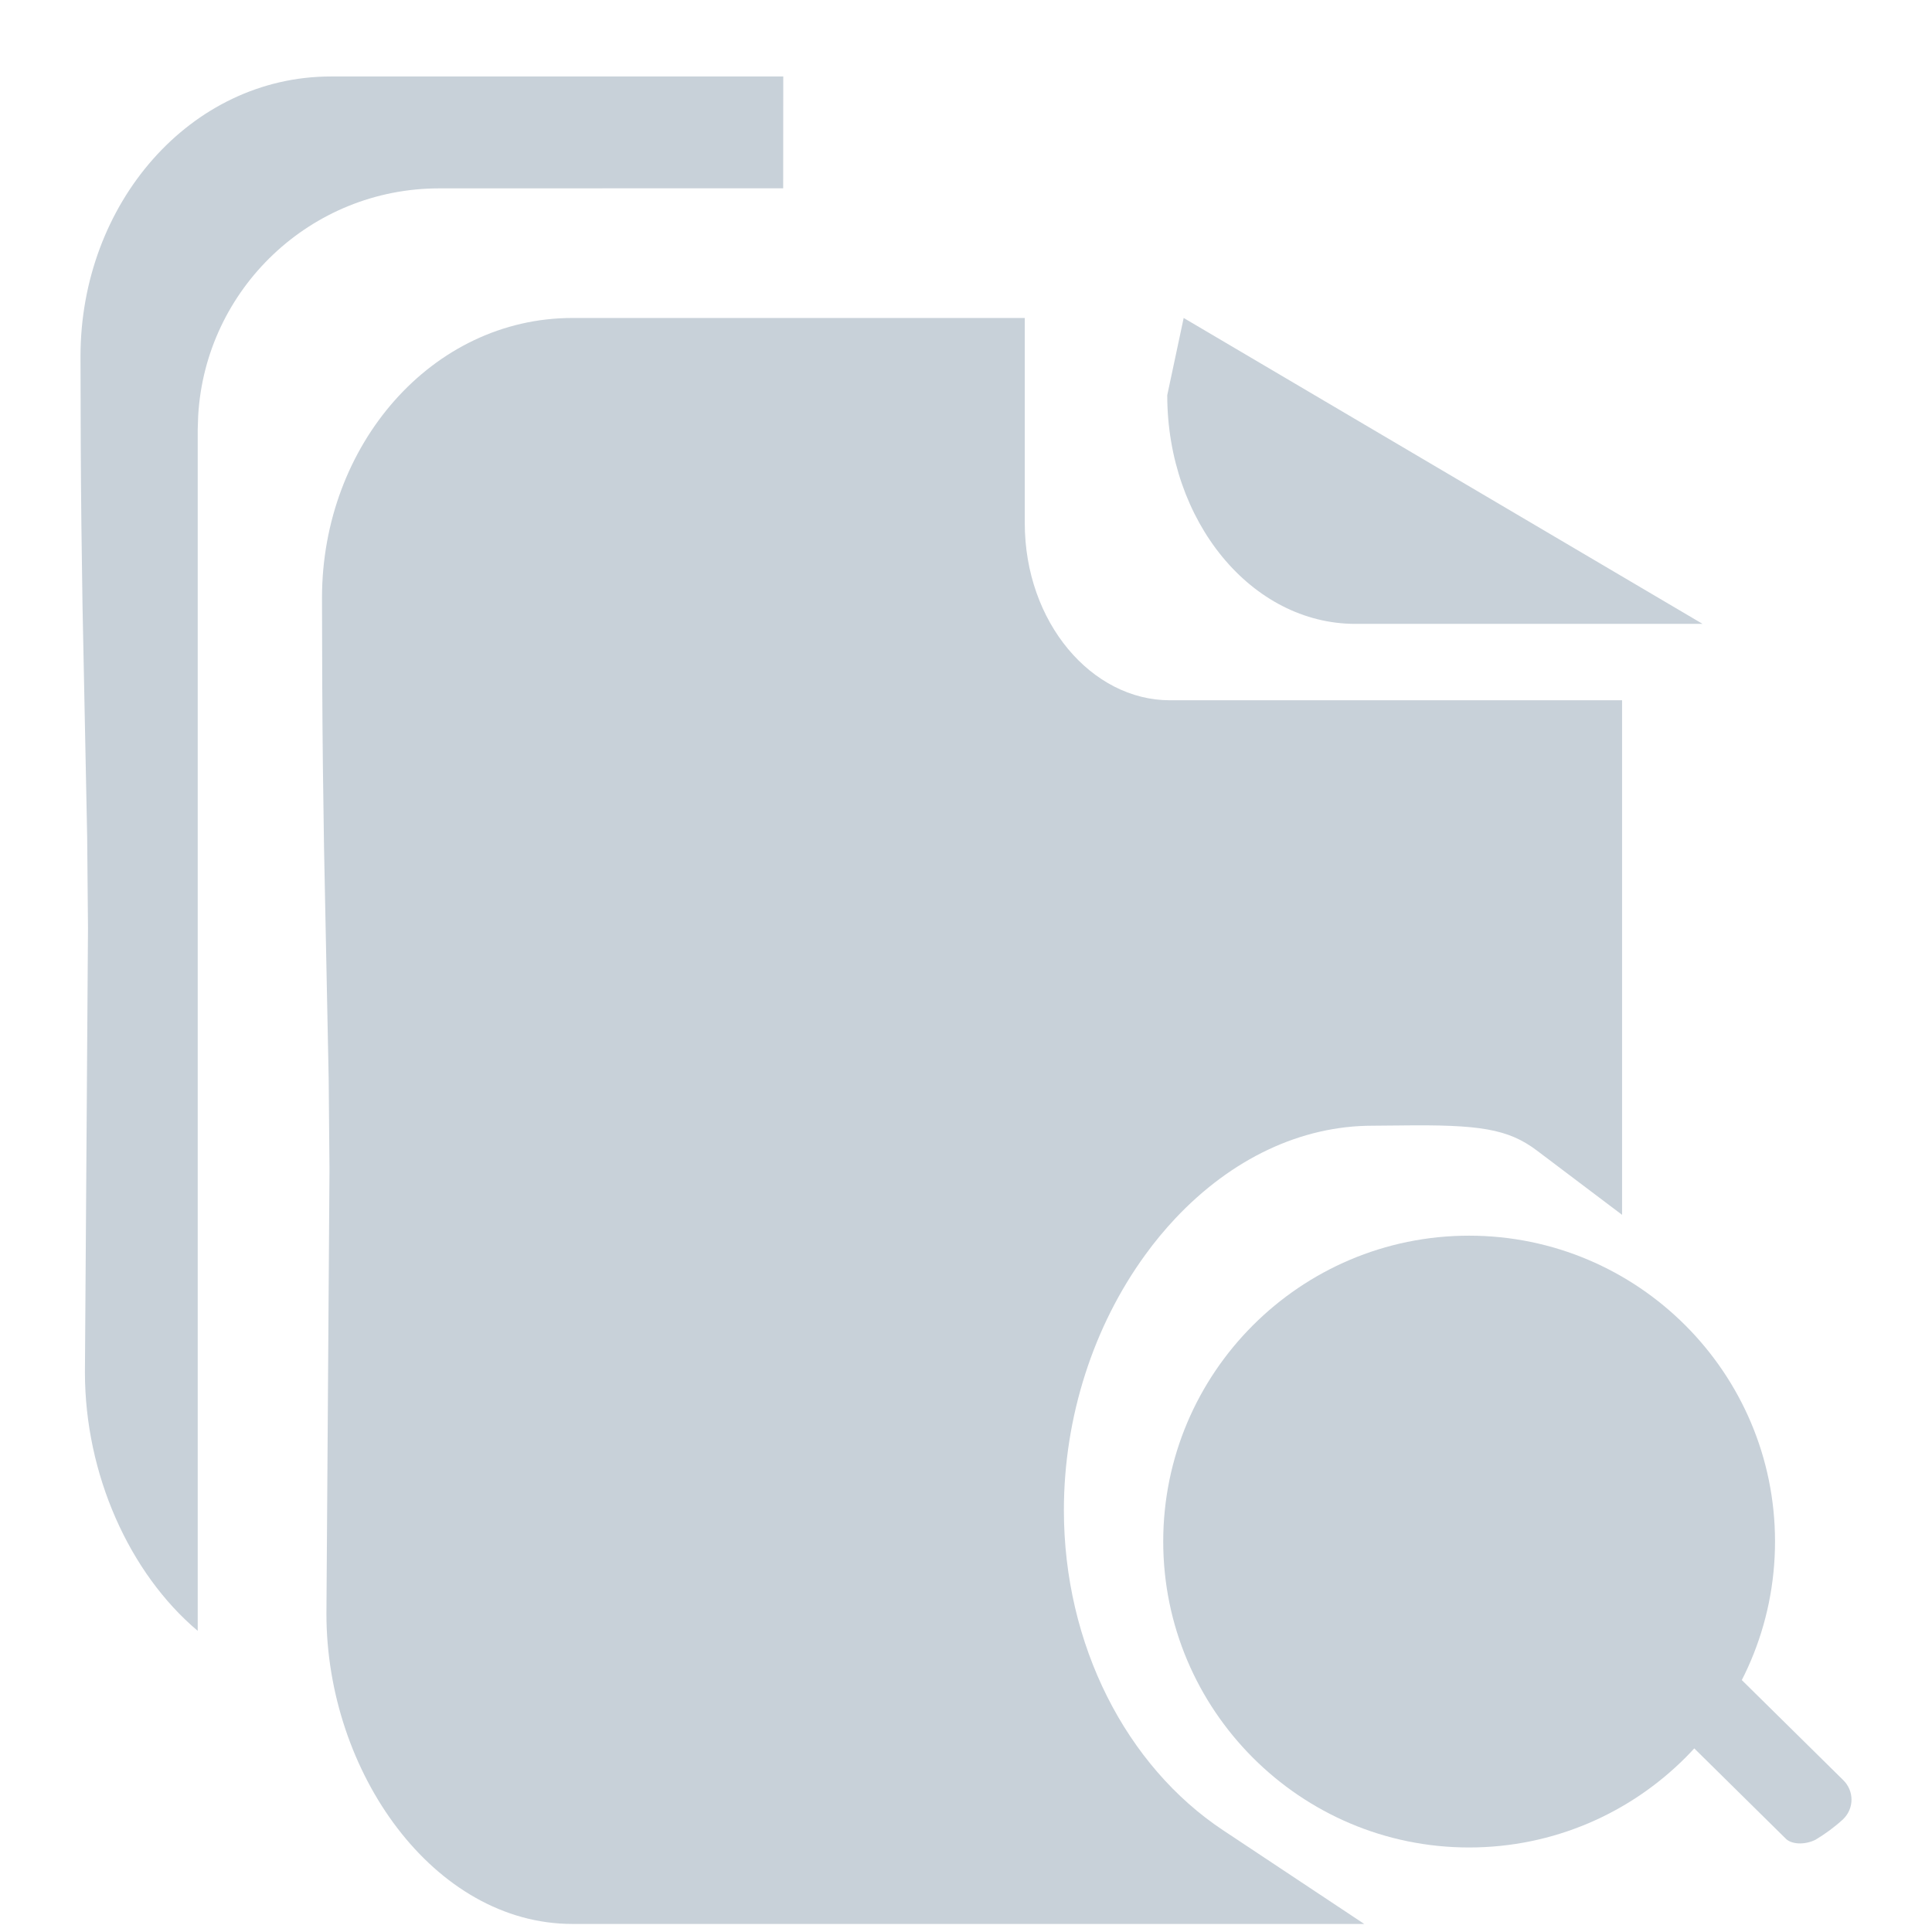
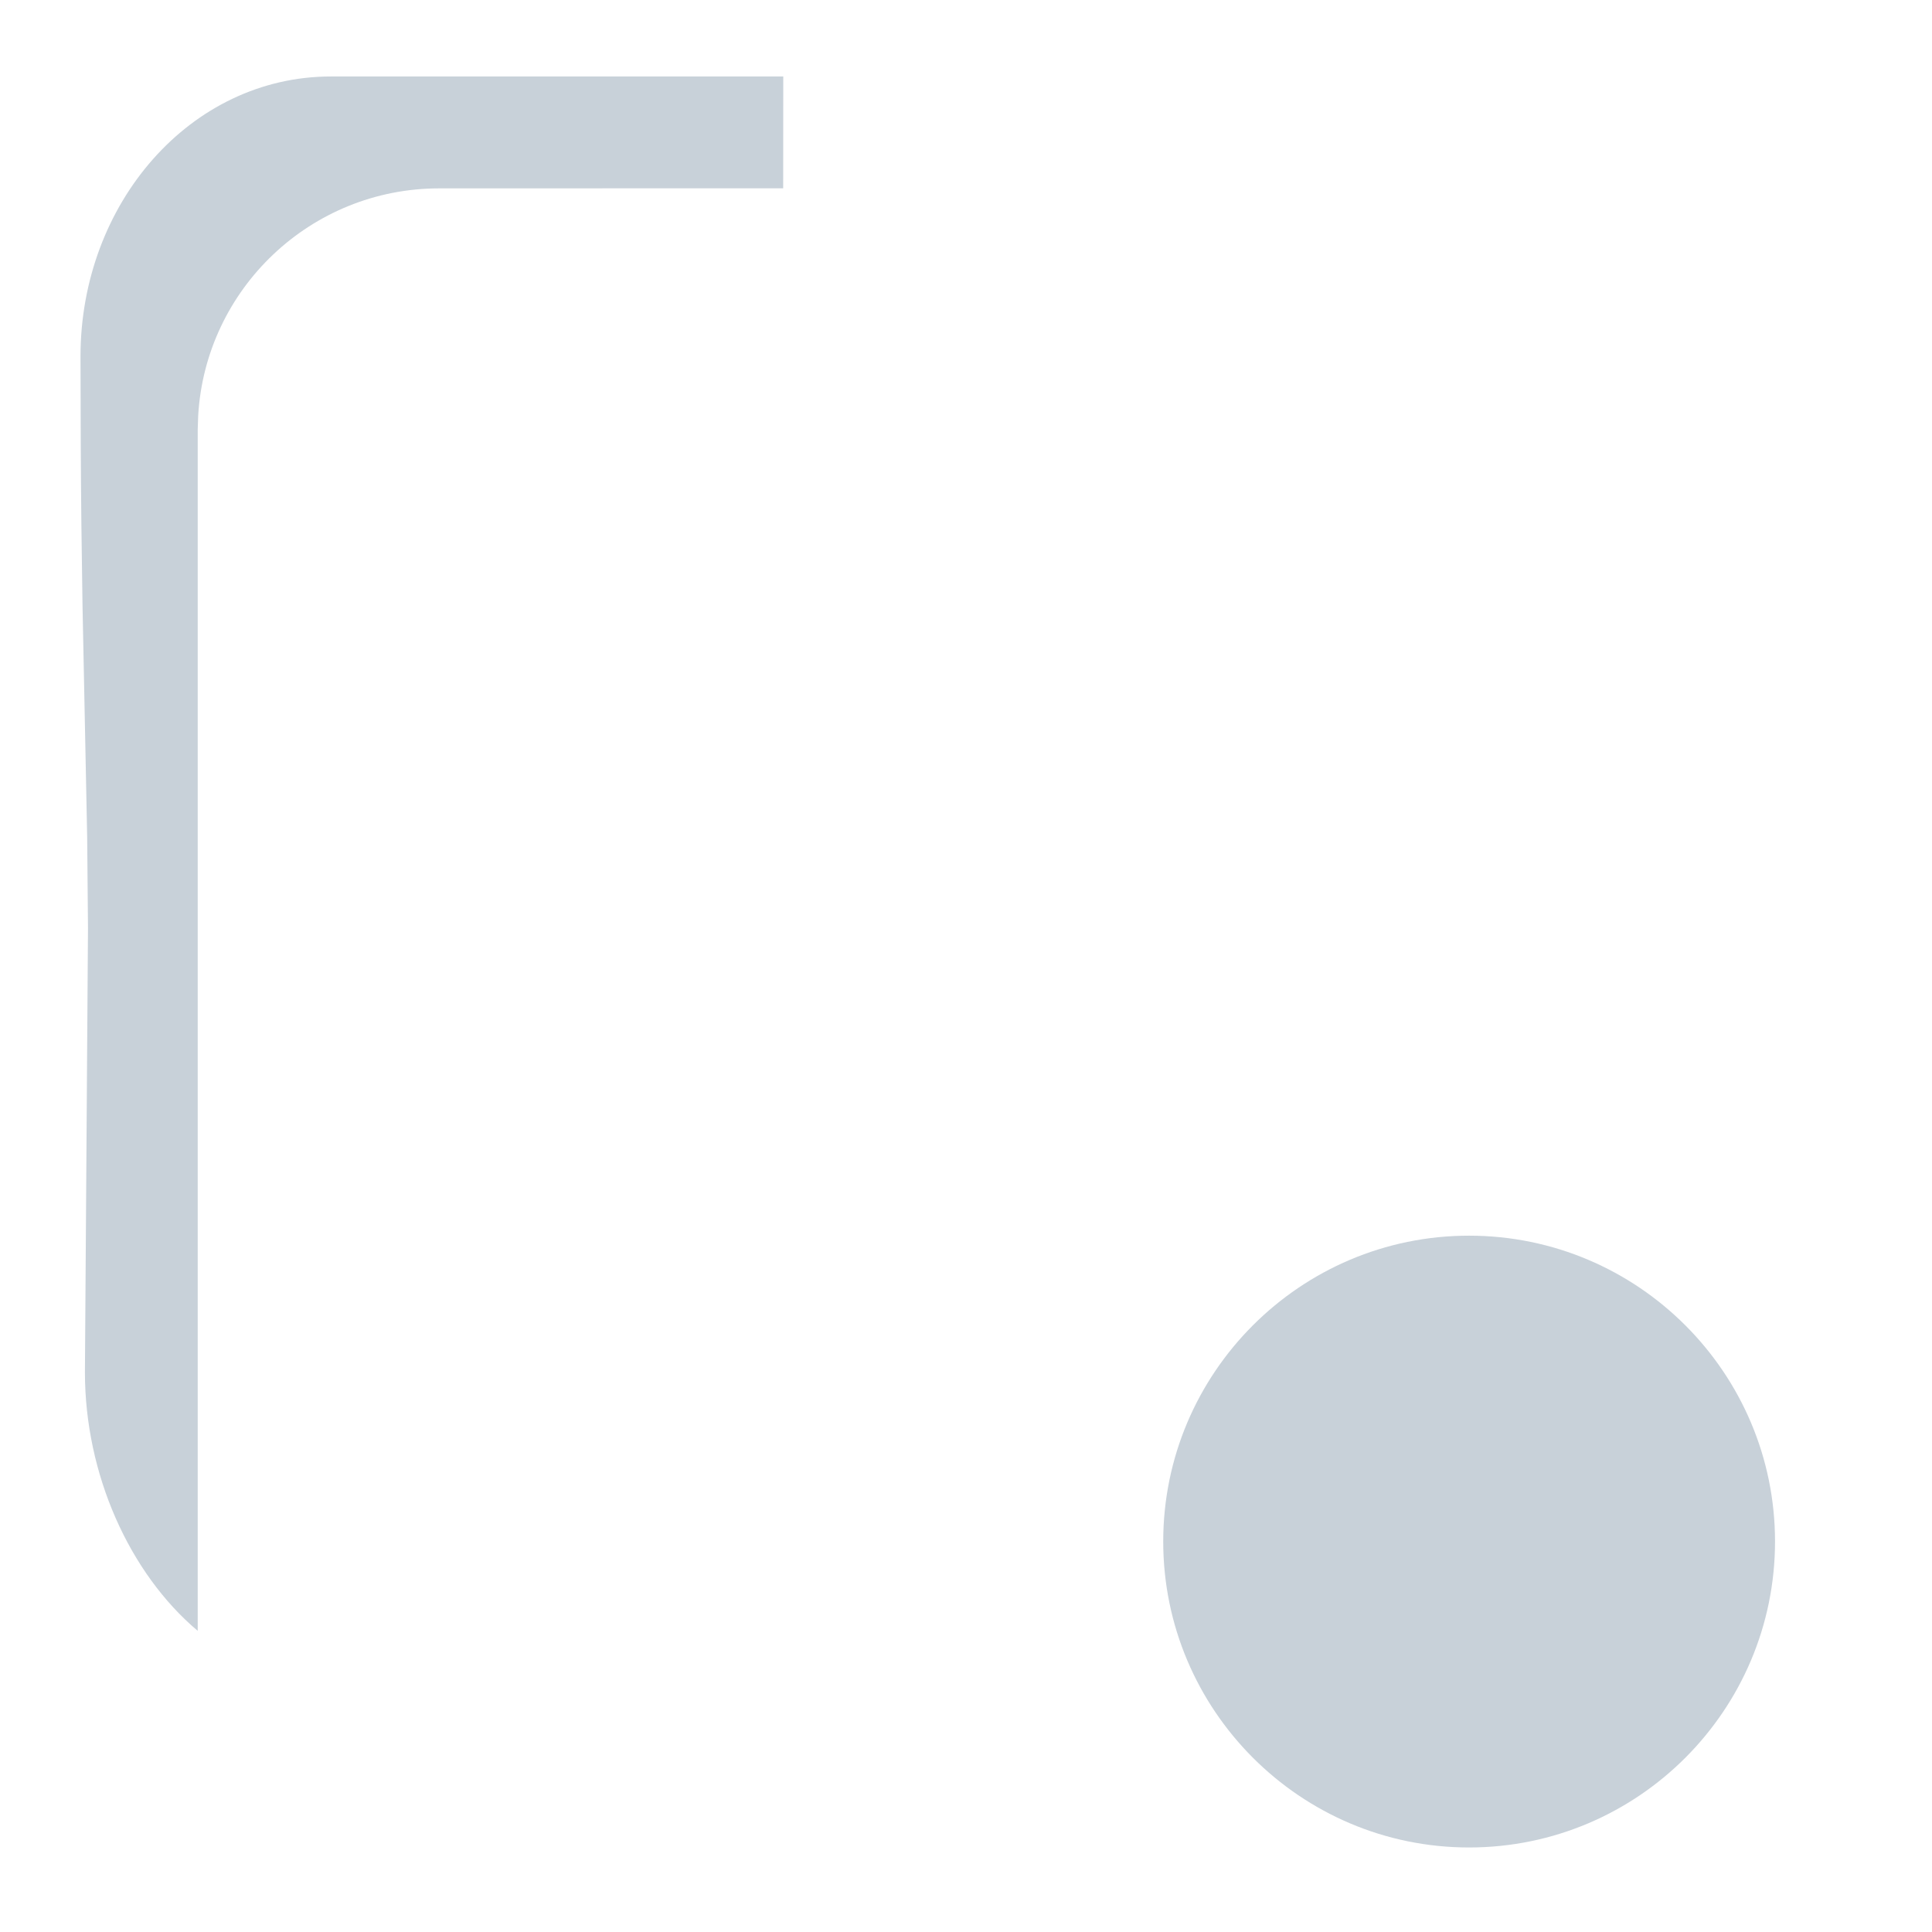
<svg xmlns="http://www.w3.org/2000/svg" width="24px" height="24px" viewBox="0 0 24 24" version="1.1">
  <title>编组 9</title>
  <g id="官网B" stroke="none" stroke-width="1" fill="none" fill-rule="evenodd">
    <g id="规范" transform="translate(-622, -9547)">
      <g id="编组-4" transform="translate(602, 9158)">
        <g id="编组-3" transform="translate(0, 371)">
          <g id="编组-9" transform="translate(20, 18)">
            <rect id="矩形" opacity="0.166" x="0" y="0" width="24" height="24" />
            <g id="报告查询@3x" transform="translate(1, 0.95)" fill="#C8D1D9" fill-rule="nonzero">
              <path d="M8.73,0 L8.729,1.389 L4.456,1.39 C2.859,1.39 1.553,2.639 1.462,4.213 L1.456,4.39 L1.456,19.309 C0.606,18.592 0.055,17.362 0.055,16.097 L0.055,16.097 L0.093,10.576 L0.083,9.455 L0.025,6.568 C0.014,5.89 0.006,5.241 0.003,4.552 L0.003,4.552 L0,3.477 C0,1.579 1.365,0 3.111,0 L3.111,0 L8.73,0 Z" id="形状结合" />
              <path d="M17.249,14.4 C15.152,14.4 13.45,16.106 13.45,18.199 C13.45,20.292 15.152,22 17.249,22 C19.348,22 21.05,20.293 21.05,18.199 C21.05,16.106 19.348,14.4 17.249,14.4 Z" id="形状" />
-               <path d="M21.551,21.905 C21.408,21.974 21.251,21.958 21.185,21.892 L19.192,19.926 C19.056,19.795 19.281,19.334 19.417,19.2 C19.481,19.136 19.57,19.1 19.662,19.1 C19.754,19.1 19.842,19.136 19.907,19.2 L21.898,21.164 C22.034,21.298 22.034,21.513 21.898,21.647 C21.792,21.745 21.675,21.831 21.551,21.905 L21.551,21.905 Z" id="路径" />
-               <path d="M11.73,5.546 L11.73,3 L6.111,3 C4.365,3 3,4.579 3,6.477 L3.003,7.552 C3.006,8.241 3.014,8.89 3.025,9.568 L3.083,12.455 L3.093,13.576 L3.055,19.097 C3.055,21.067 4.391,22.95 6.111,22.95 L15.947,22.95 L14.195,21.787 C12.99,20.988 12.216,19.482 12.216,17.81 C12.216,16.652 12.584,15.52 13.229,14.635 C13.343,14.477 13.468,14.327 13.601,14.185 C14.3,13.443 15.161,13.034 16.05,13.034 L16.389,13.031 C17.383,13.018 17.735,13.073 18.094,13.344 L19.15,14.141 L19.15,7.749 L13.532,7.749 C12.564,7.749 11.73,6.785 11.73,5.546 Z" id="形状" />
-               <path d="M20.15,6.8 L13.704,3 L13.5,3.959 C13.5,5.528 14.547,6.8 15.837,6.8 L20.15,6.8 Z" id="路径" />
            </g>
          </g>
        </g>
      </g>
    </g>
  </g>
</svg>